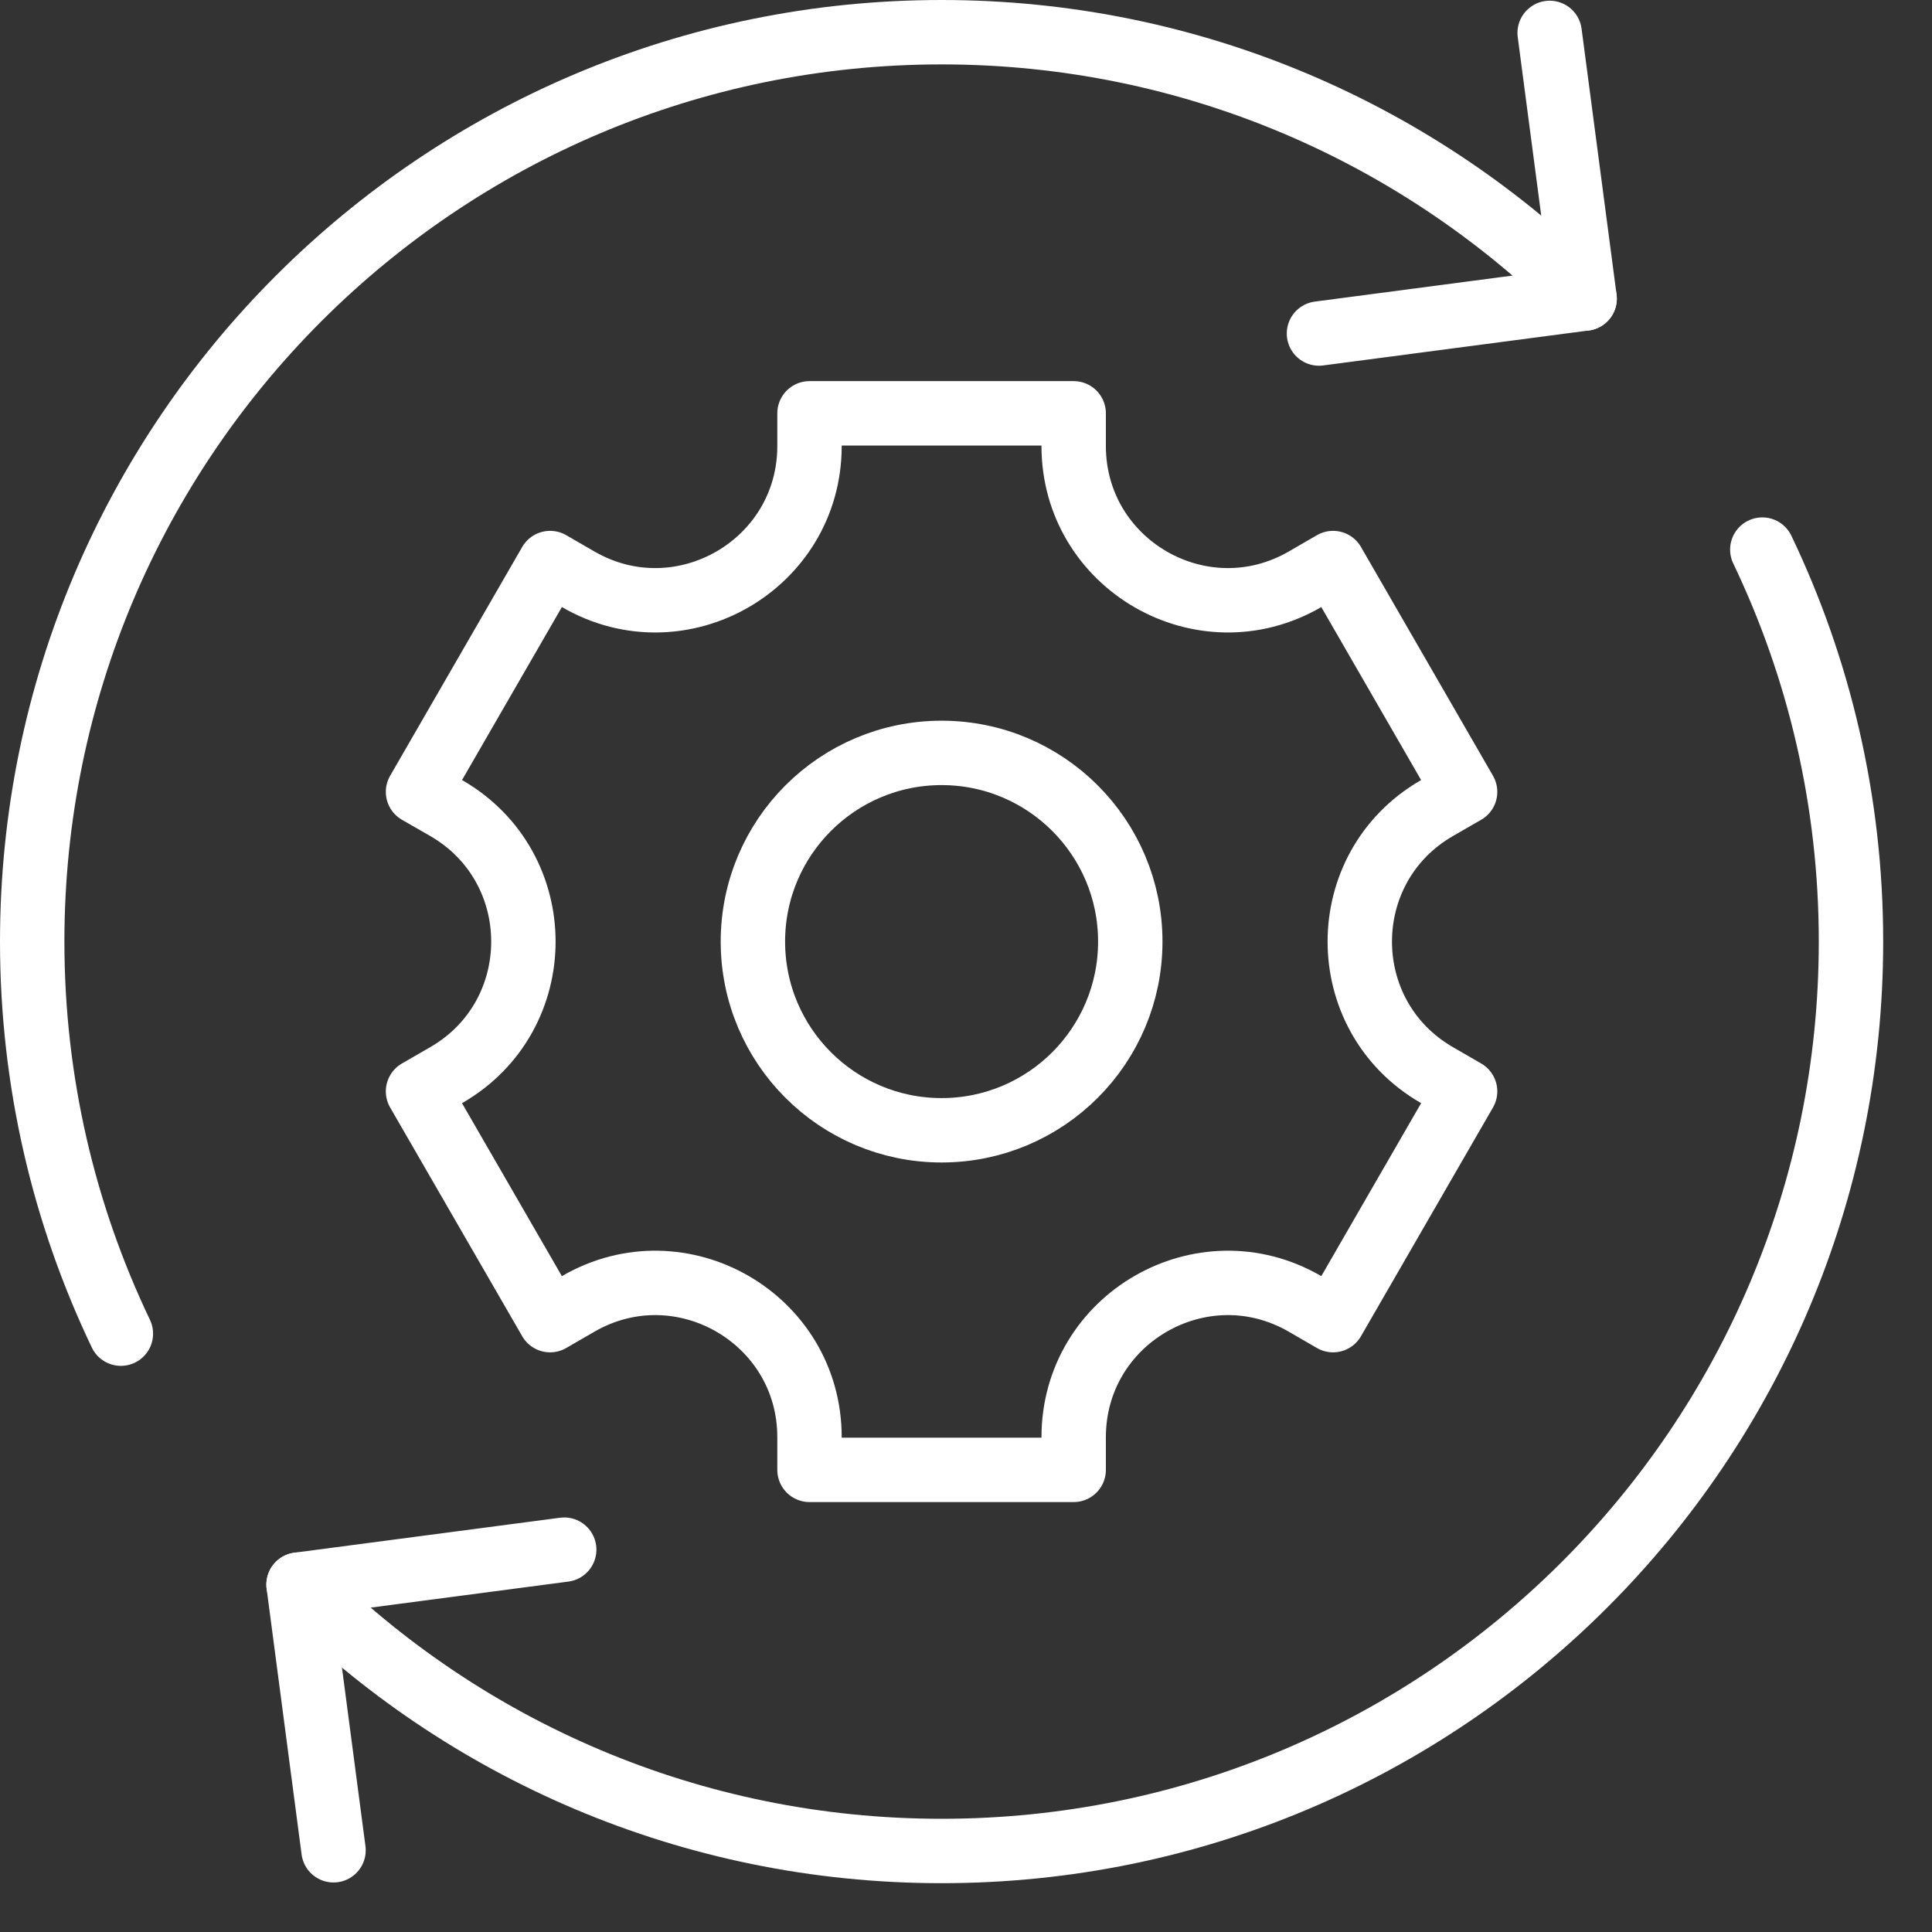
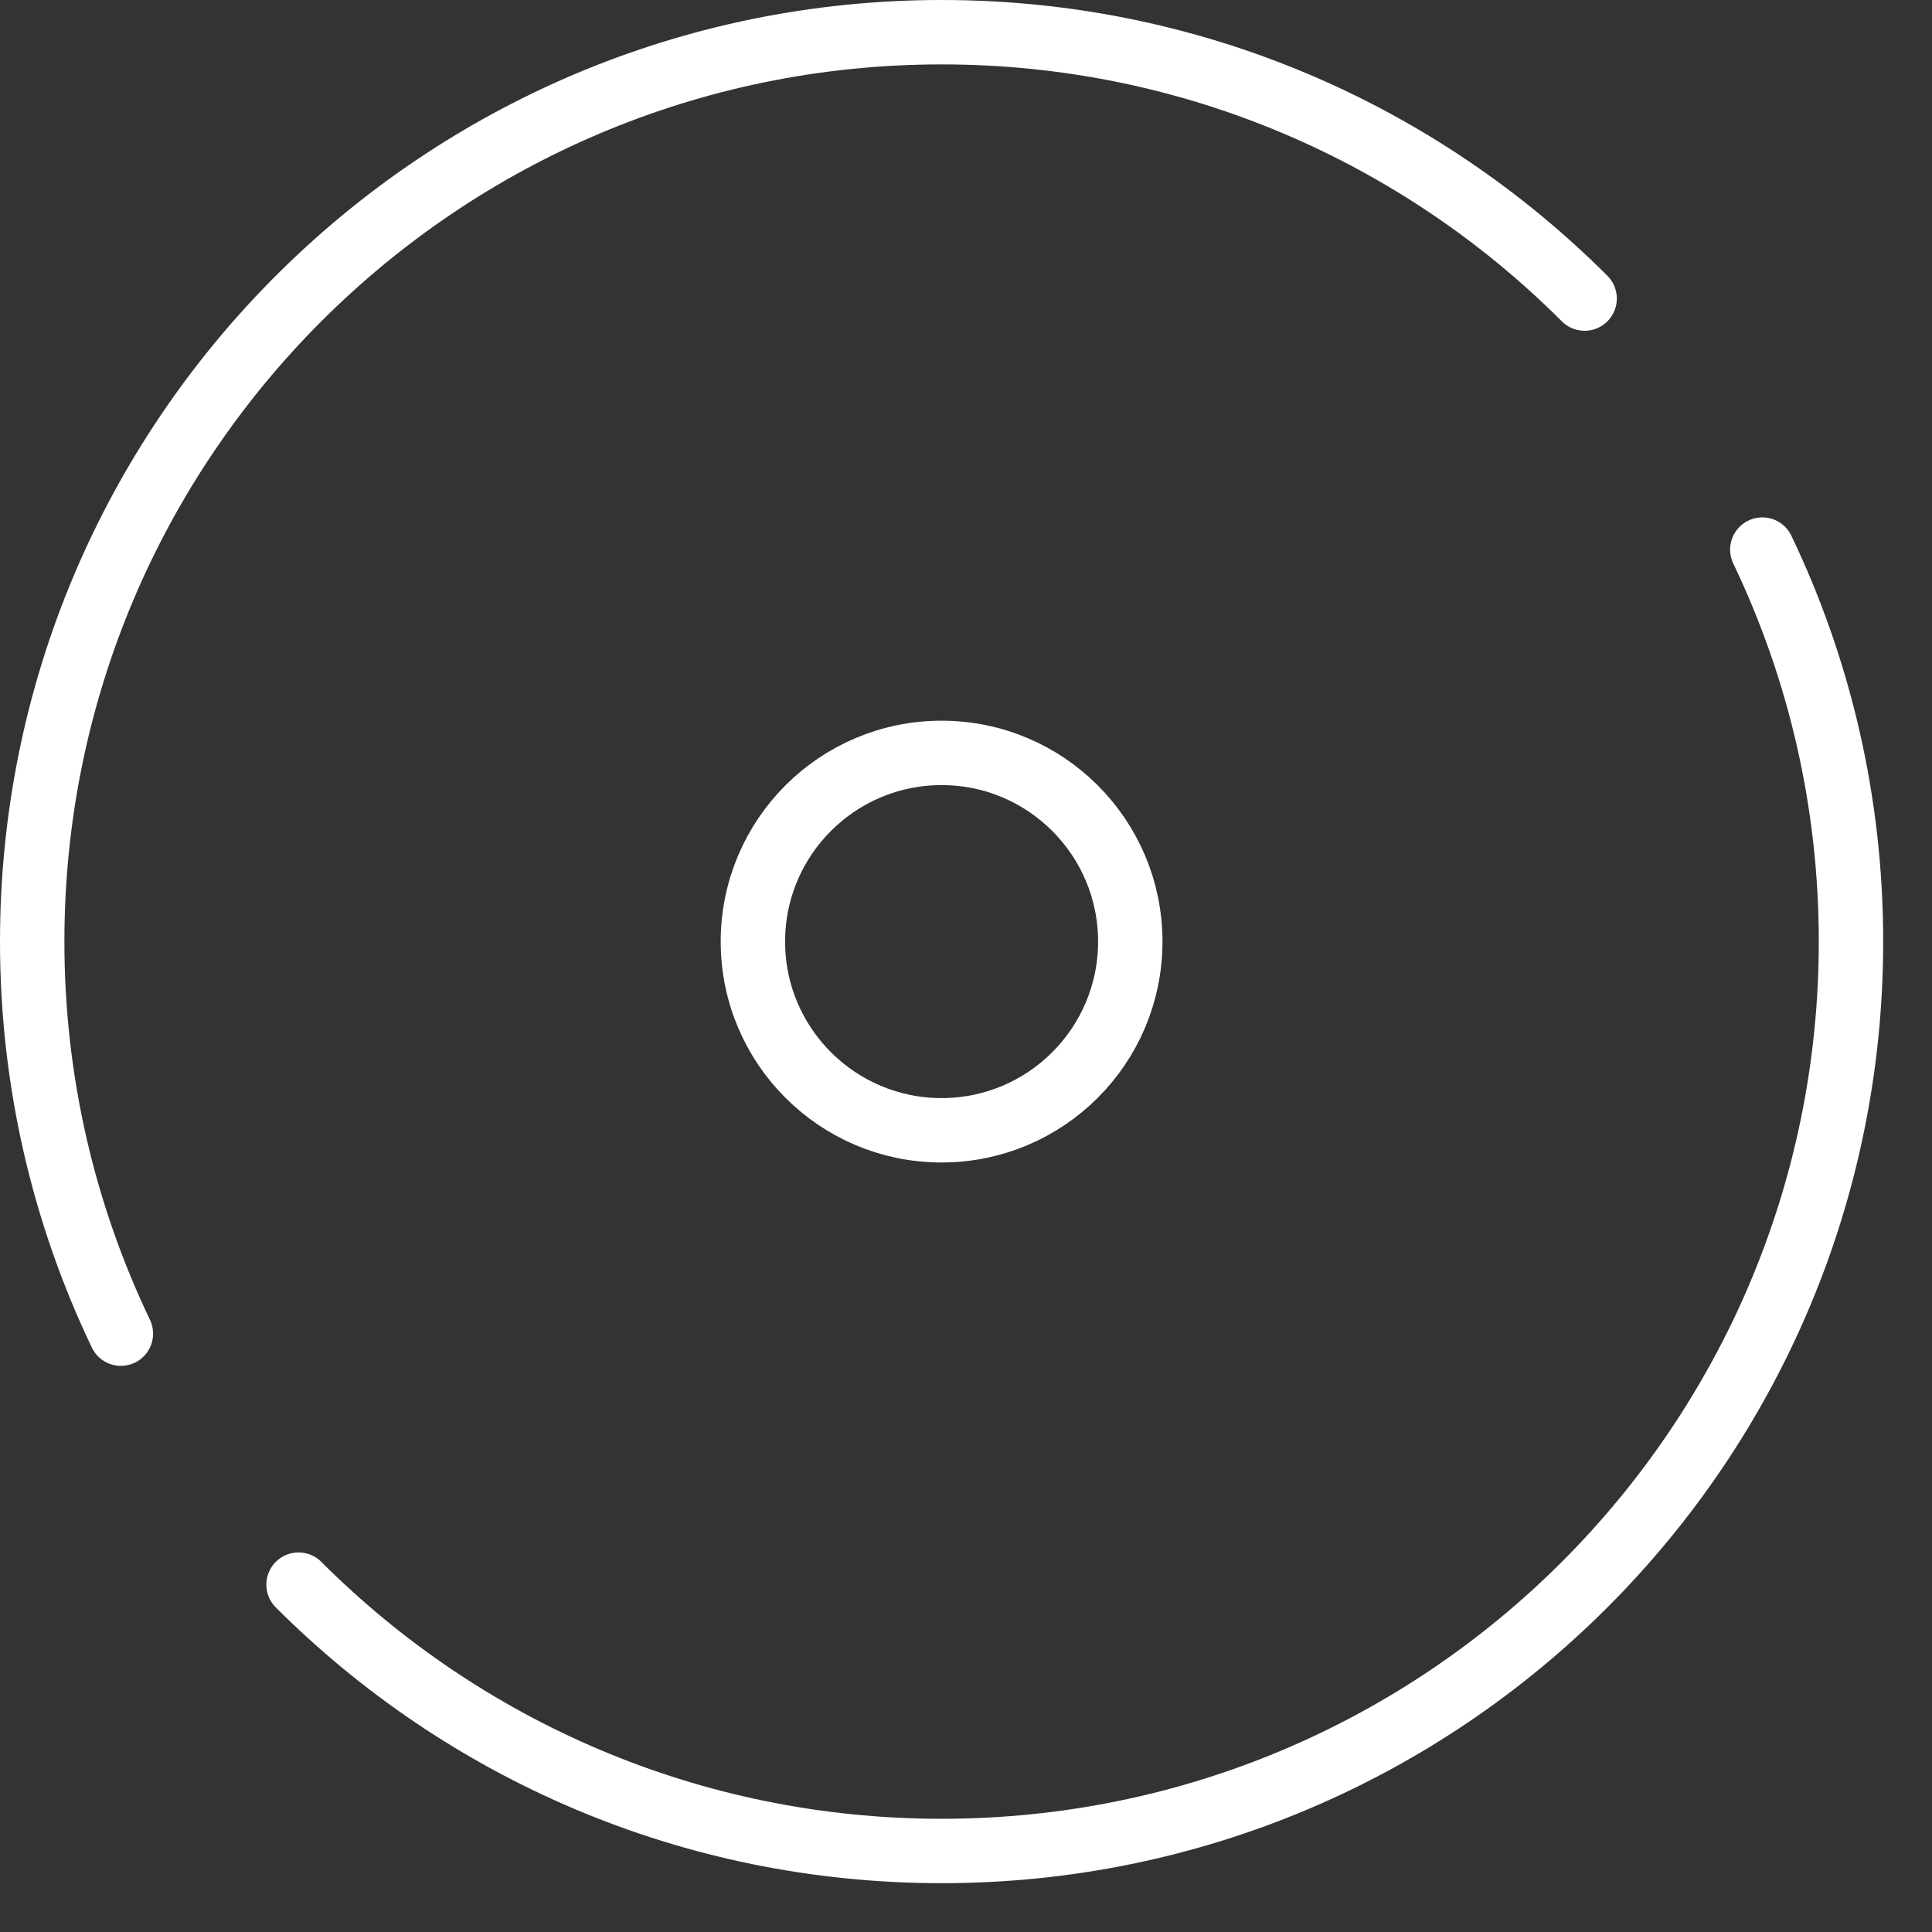
<svg xmlns="http://www.w3.org/2000/svg" width="30" height="30" viewBox="0 0 30 30" fill="none">
  <rect x="0" y="0" width="30" height="30" fill="#333333" stroke="none" />
-   <path d="M5.179 28.731L4.636 24.606L8.761 24.063M24.063 0.511L24.606 4.636L20.481 5.179" stroke="white" stroke-miterlimit="10" stroke-linecap="round" stroke-linejoin="round" />
  <path d="M24.606 4.636C22.051 2.081 18.521 0.5 14.621 0.5C6.822 0.5 0.5 6.822 0.5 14.621C0.5 16.801 0.995 18.865 1.877 20.709M4.636 24.606C7.191 27.162 10.722 28.742 14.621 28.742C22.42 28.742 28.742 22.42 28.742 14.621C28.742 12.441 28.247 10.377 27.365 8.534" stroke="white" stroke-miterlimit="10" stroke-linecap="round" stroke-linejoin="round" />
-   <path d="M22.75 12.296L20.7 8.743L20.261 8.997C18.666 9.918 16.672 8.767 16.672 6.925V6.418H12.57V6.925C12.57 8.767 10.576 9.918 8.981 8.997L8.542 8.743L6.491 12.296L6.931 12.549C8.526 13.47 8.526 15.772 6.931 16.693L6.491 16.947L8.542 20.499L8.981 20.245C10.576 19.324 12.57 20.475 12.57 22.317V22.824H16.672V22.317C16.672 20.475 18.666 19.324 20.261 20.245L20.7 20.499L22.75 16.947L22.311 16.693C20.716 15.772 20.716 13.47 22.311 12.549L22.75 12.296Z" stroke="white" stroke-miterlimit="10" stroke-linecap="round" stroke-linejoin="round" />
  <path d="M14.621 17.551C16.239 17.551 17.551 16.239 17.551 14.621C17.551 13.003 16.239 11.691 14.621 11.691C13.003 11.691 11.691 13.003 11.691 14.621C11.691 16.239 13.003 17.551 14.621 17.551Z" stroke="white" stroke-miterlimit="10" stroke-linecap="round" stroke-linejoin="round" />
</svg>